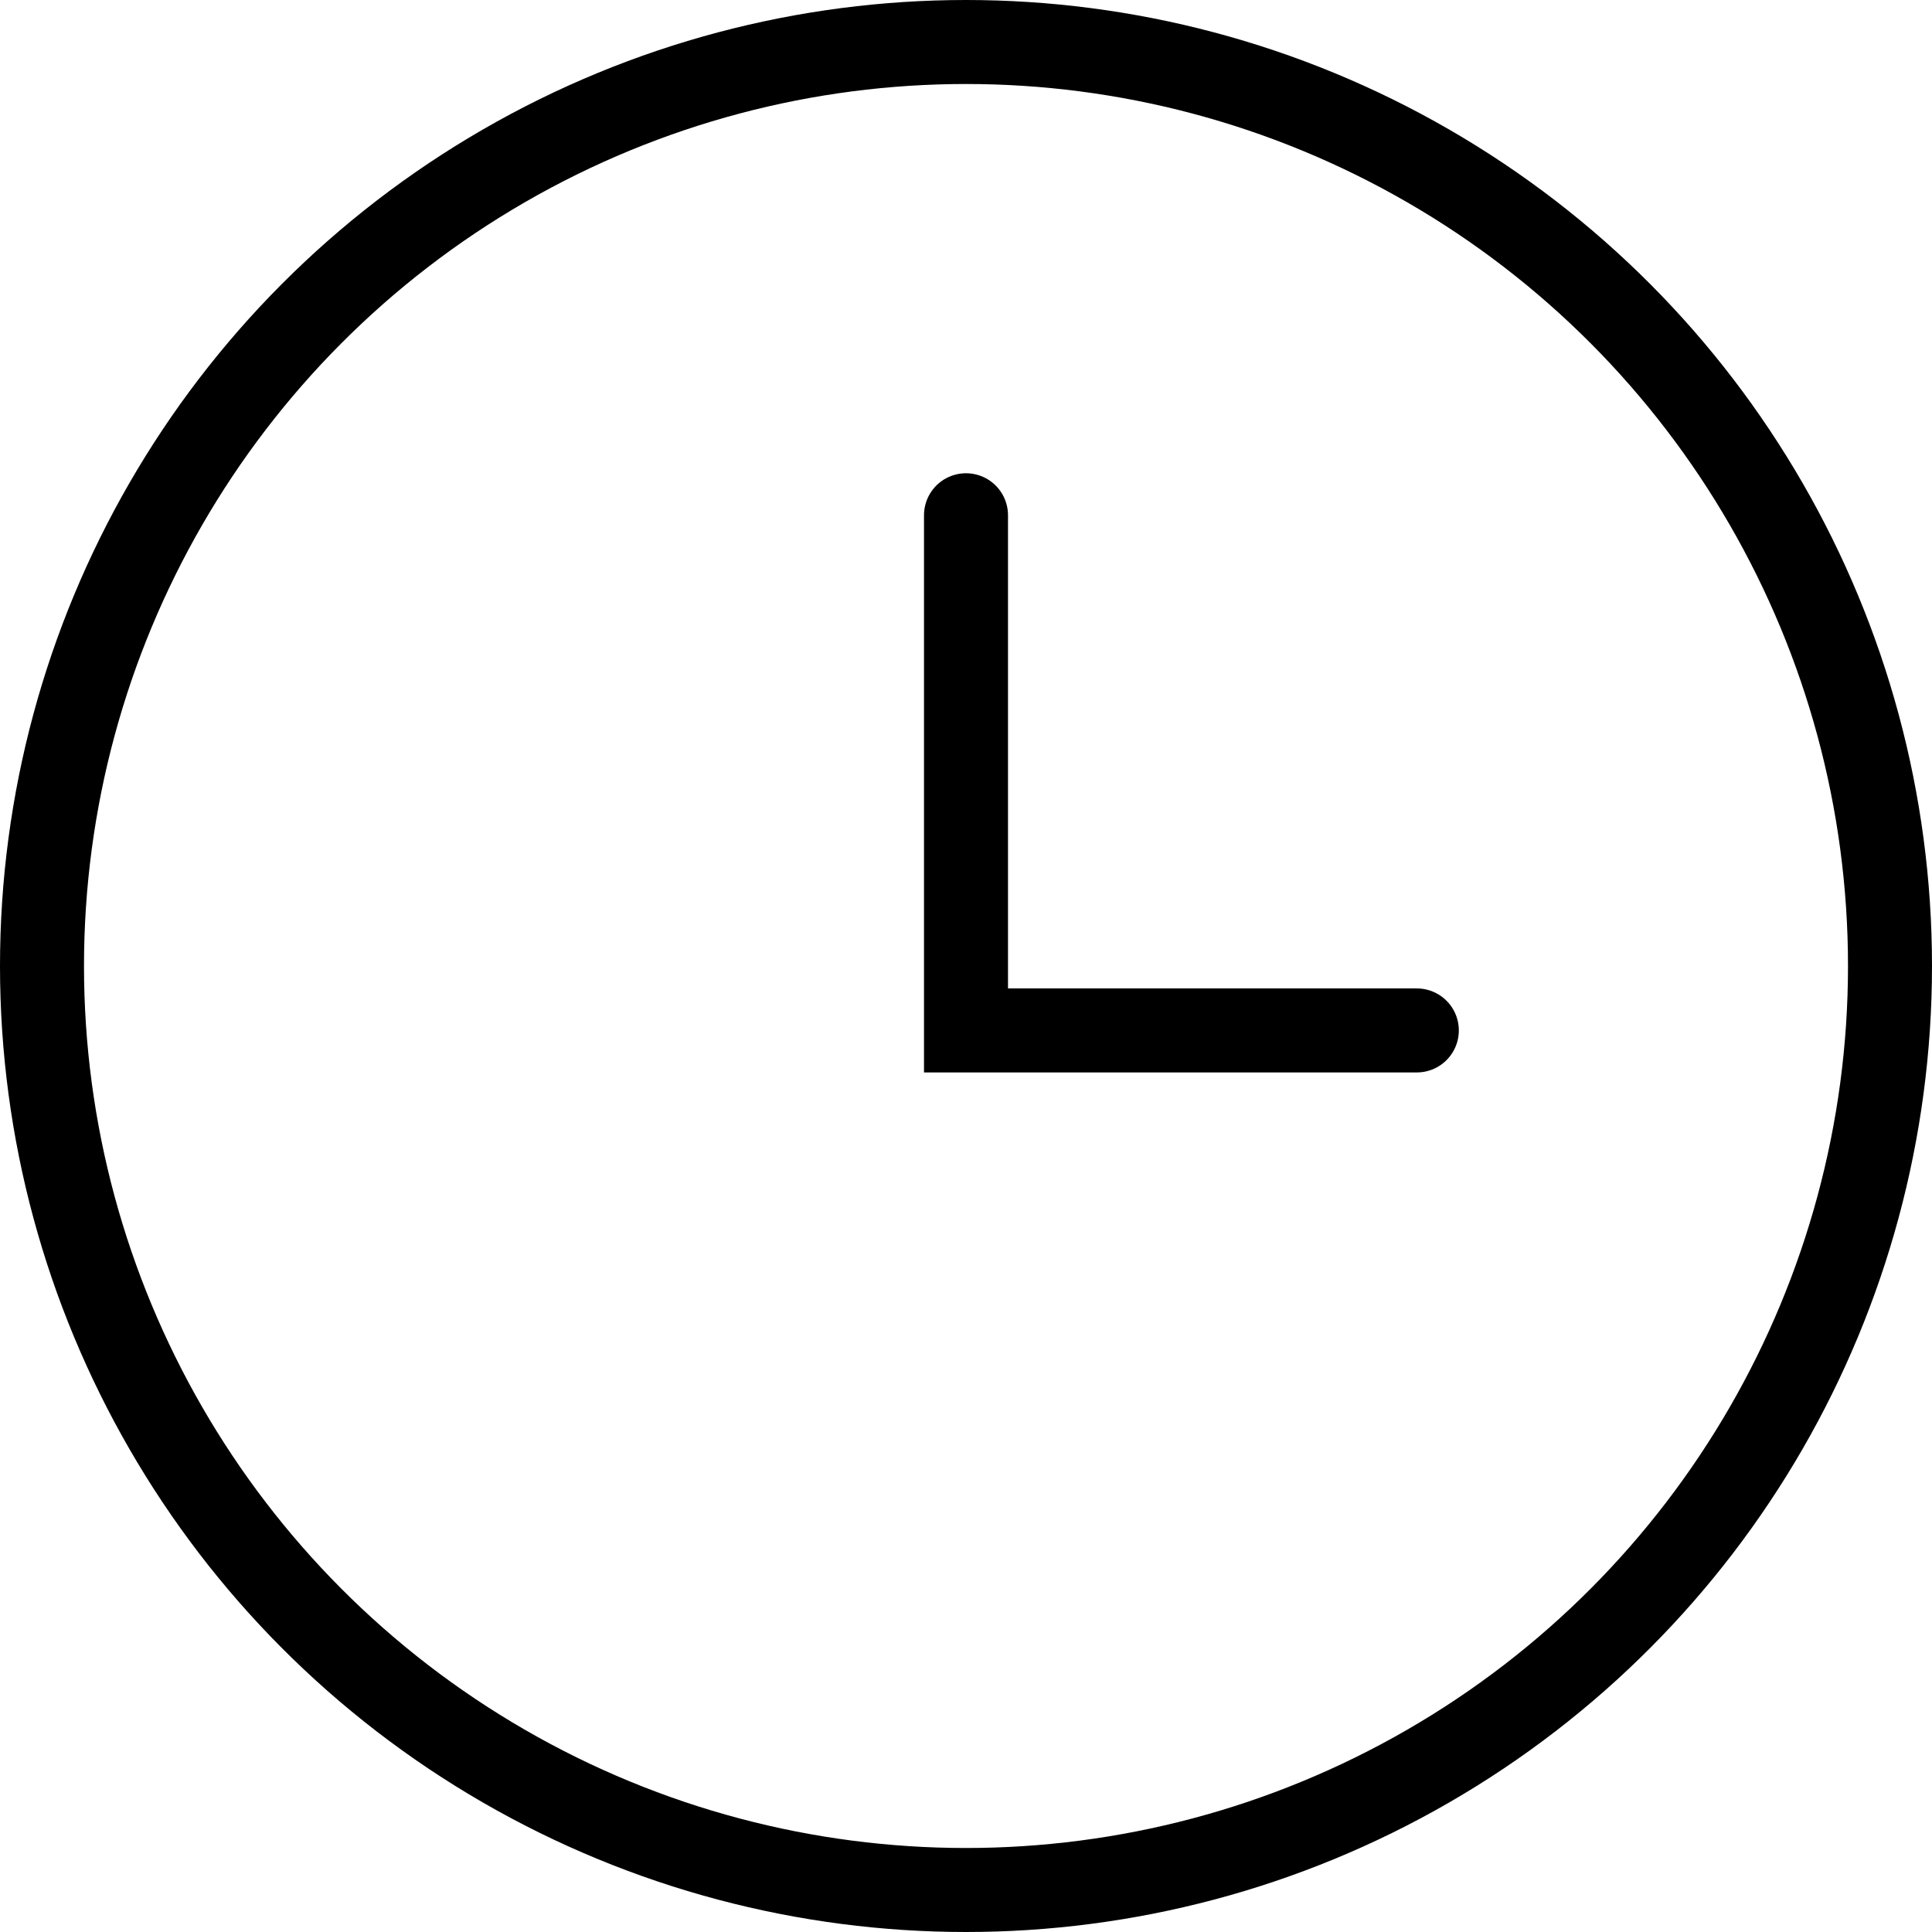
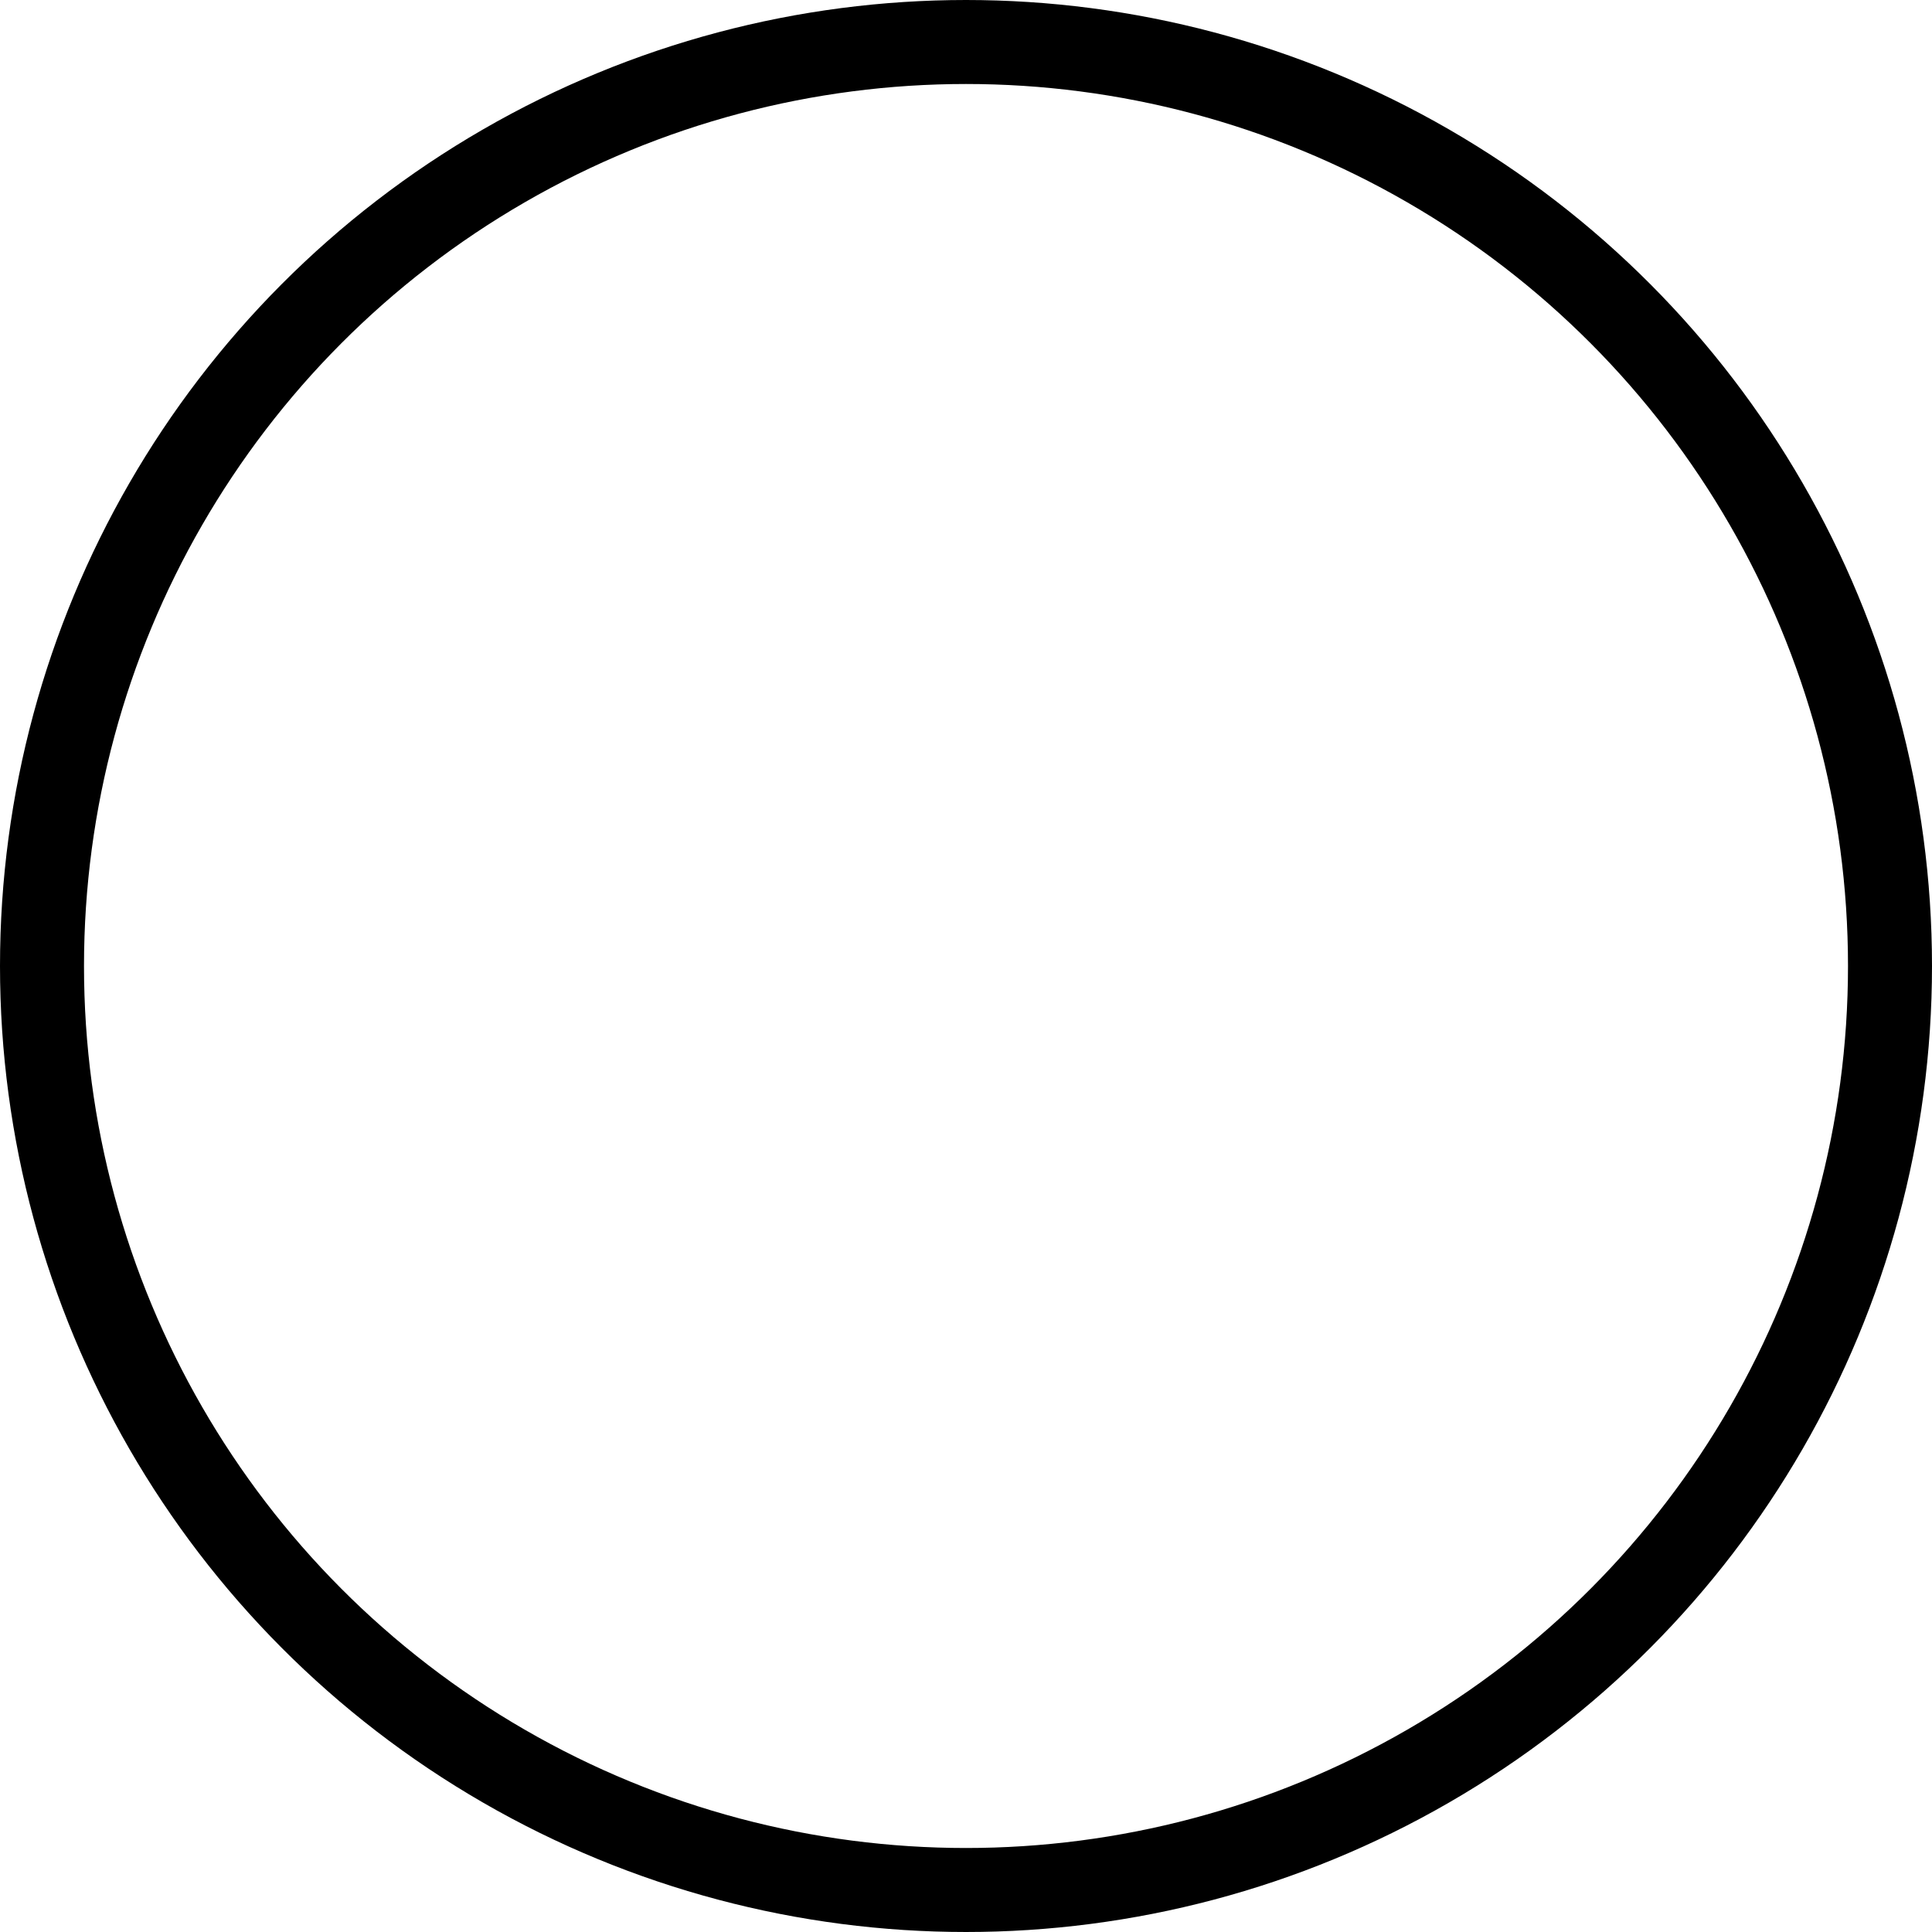
<svg xmlns="http://www.w3.org/2000/svg" width="23" height="23" viewBox="0 0 23 23" fill="none">
  <circle cx="11.5" cy="11.5" r="11" stroke="black" />
-   <path d="M11.5 6.134V12.267H16.867" stroke="black" stroke-linecap="round" />
</svg>